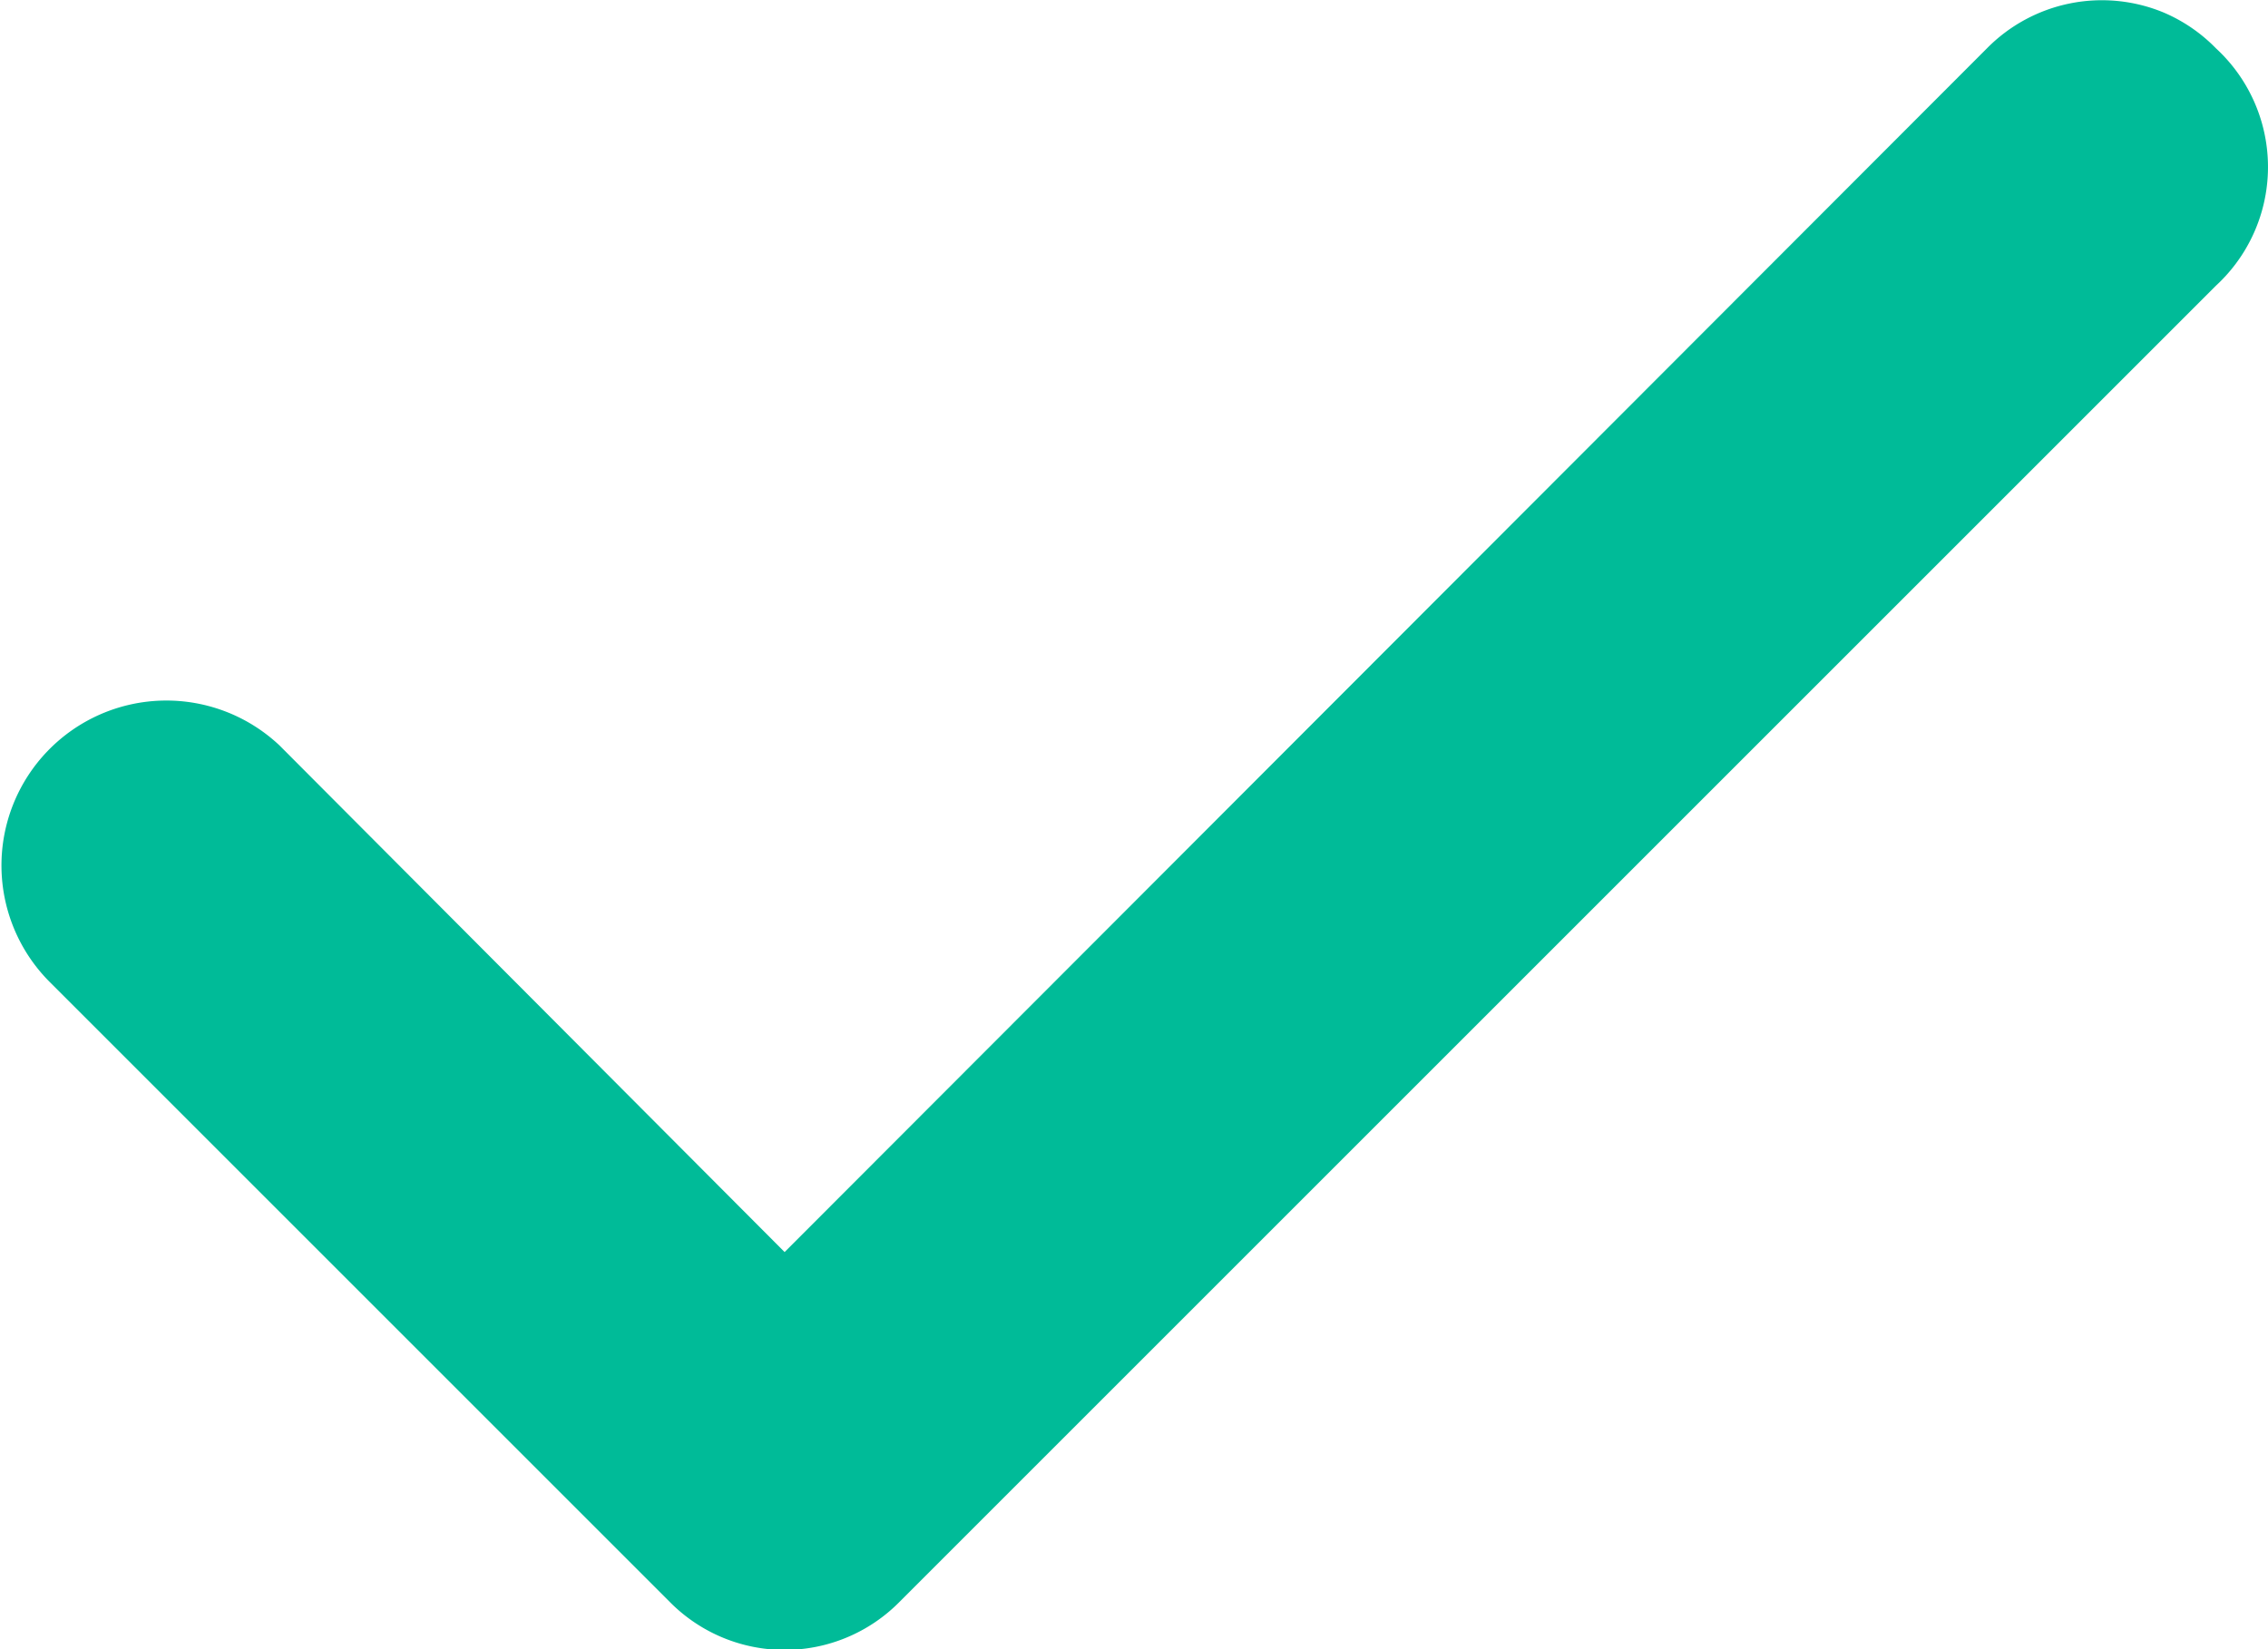
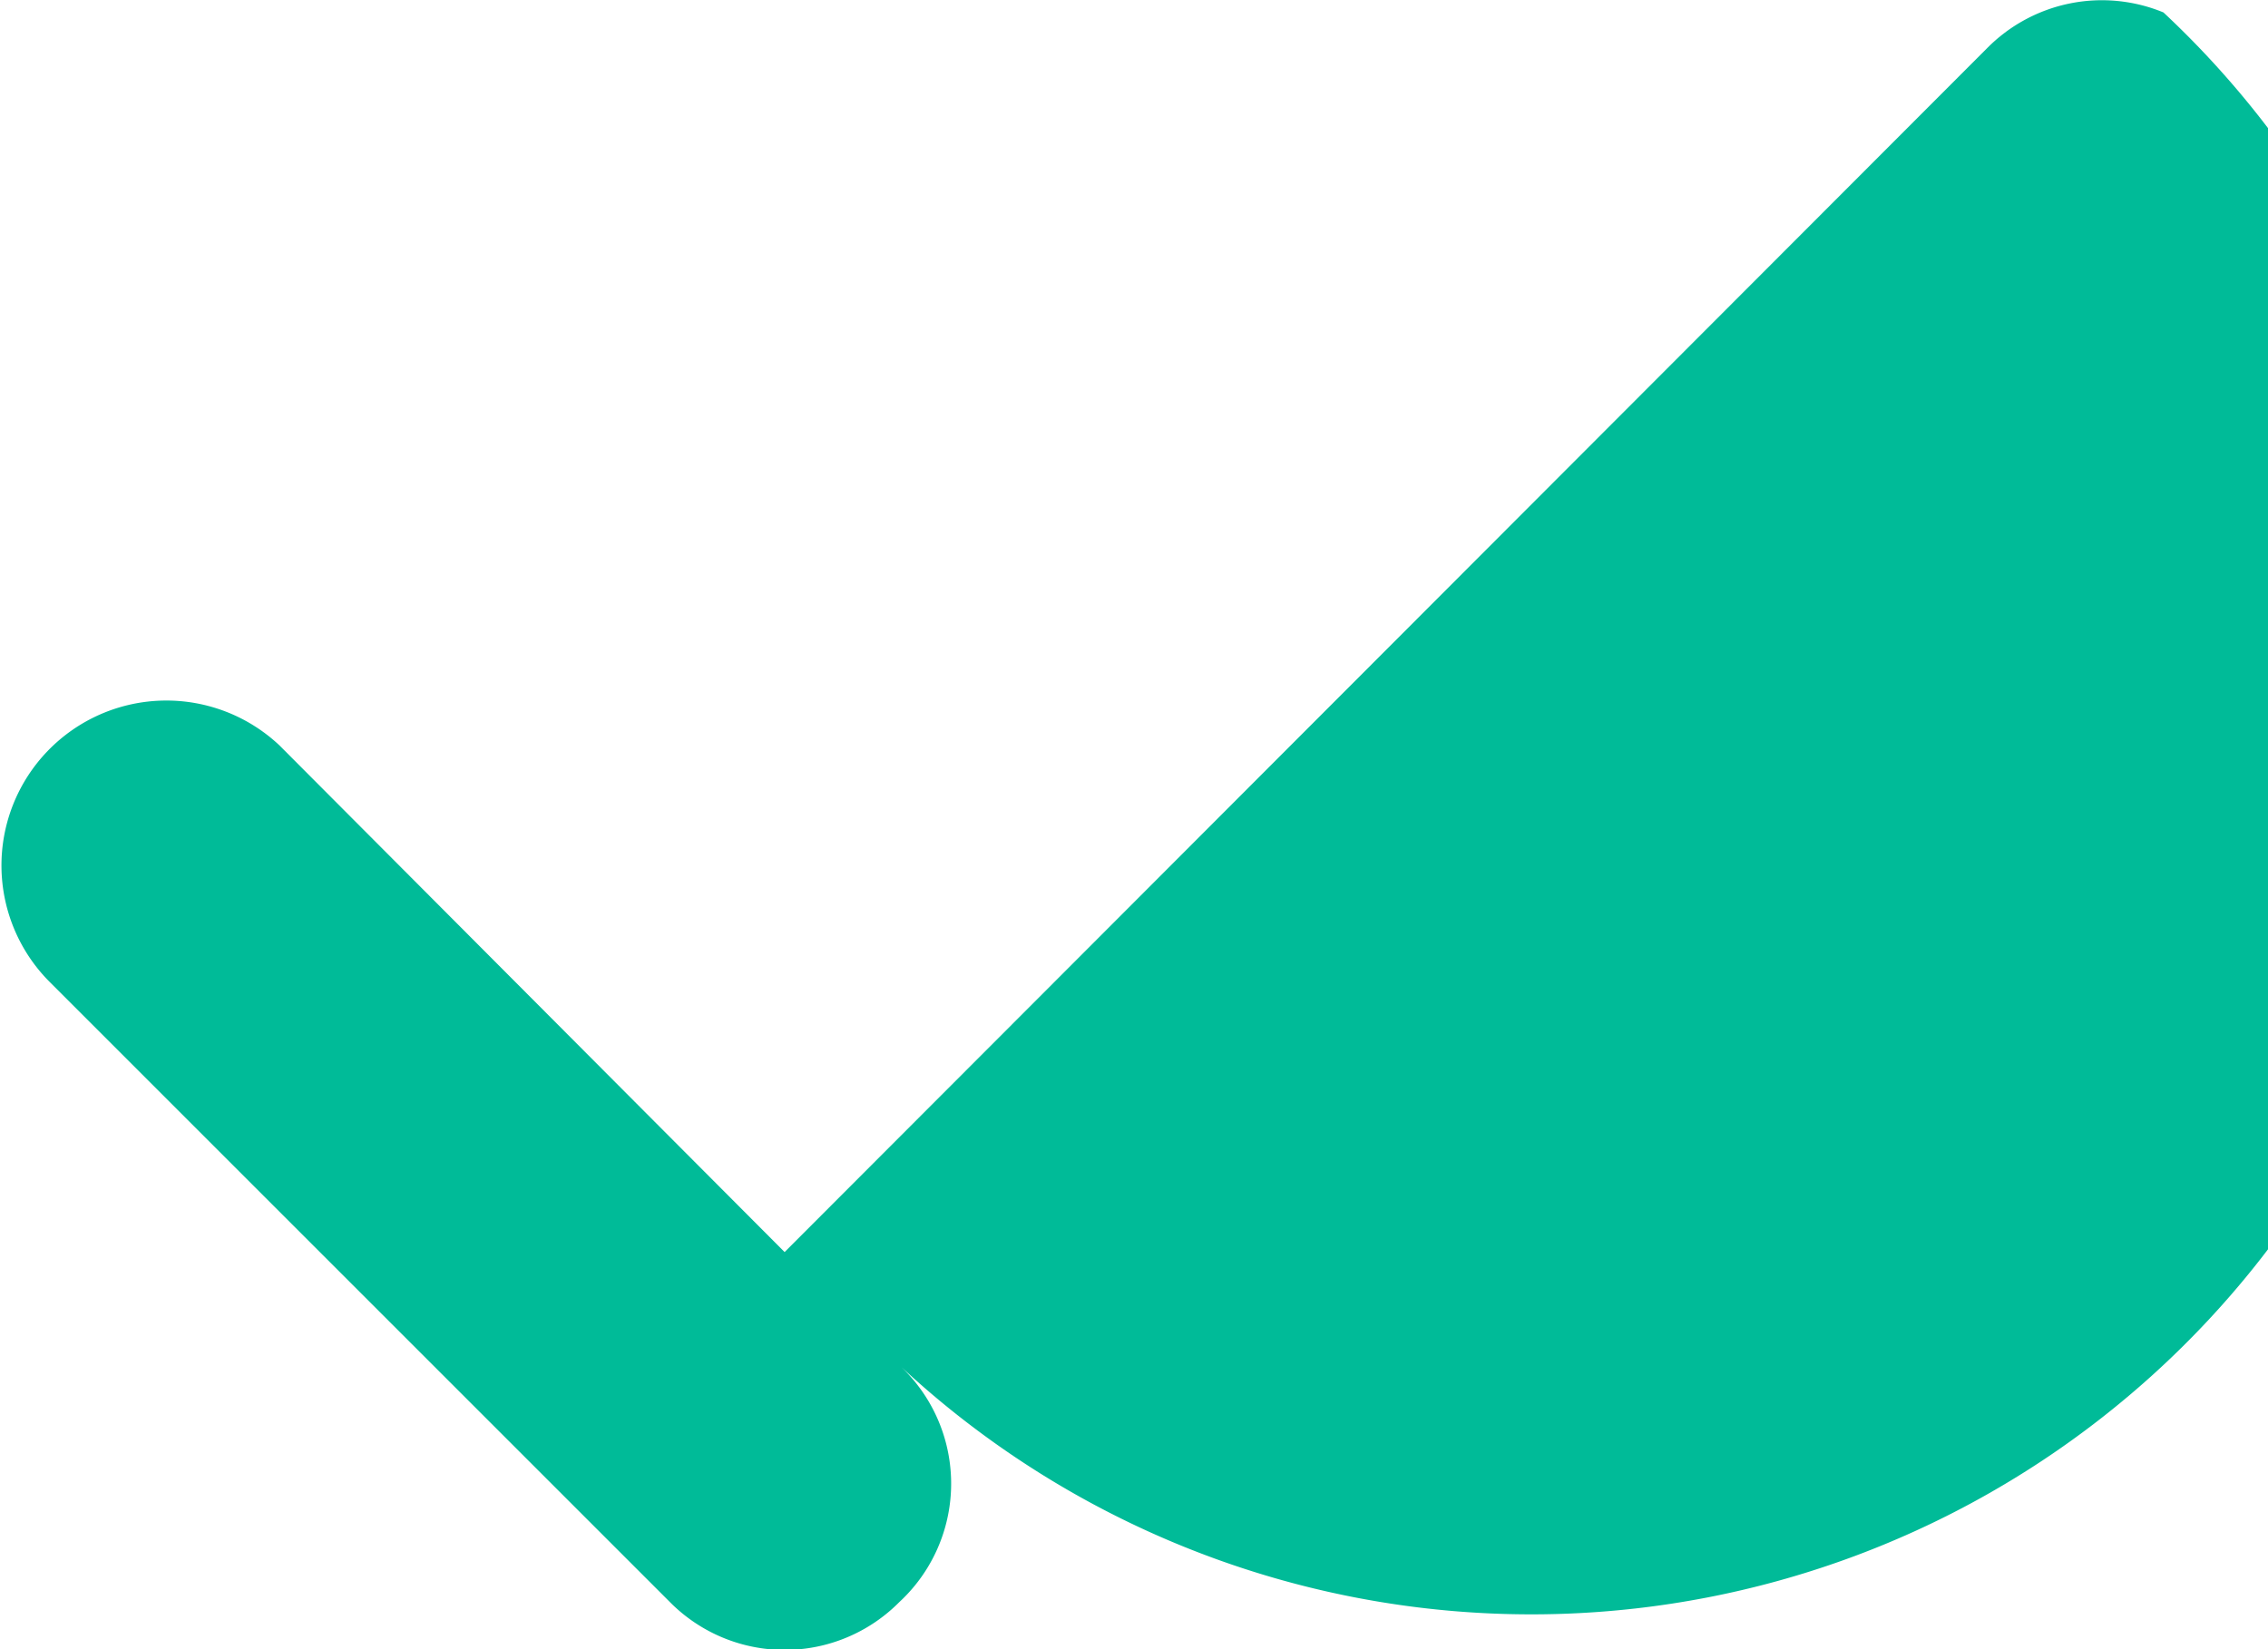
<svg xmlns="http://www.w3.org/2000/svg" width="14.054" height="10.222" viewBox="0 0 14.054 10.222">
-   <path id="checkmark_icon" data-name="checkmark icon" d="M13.406.077A1,1,0,0,0,12.312.3l-7.45,7.46-3.13-3.14a1.022,1.022,0,0,0-1.42,1.47l3.84,3.84a1,1,0,0,0,1.42,0l8.16-8.16a1,1,0,0,0,0-1.47h0A1,1,0,0,0,13.406.077Z" transform="translate(0)" fill="#00bb98" />
+   <path id="checkmark_icon" data-name="checkmark icon" d="M13.406.077A1,1,0,0,0,12.312.3l-7.45,7.46-3.13-3.14a1.022,1.022,0,0,0-1.42,1.47l3.84,3.84a1,1,0,0,0,1.42,0a1,1,0,0,0,0-1.47h0A1,1,0,0,0,13.406.077Z" transform="translate(0)" fill="#00bb98" />
</svg>